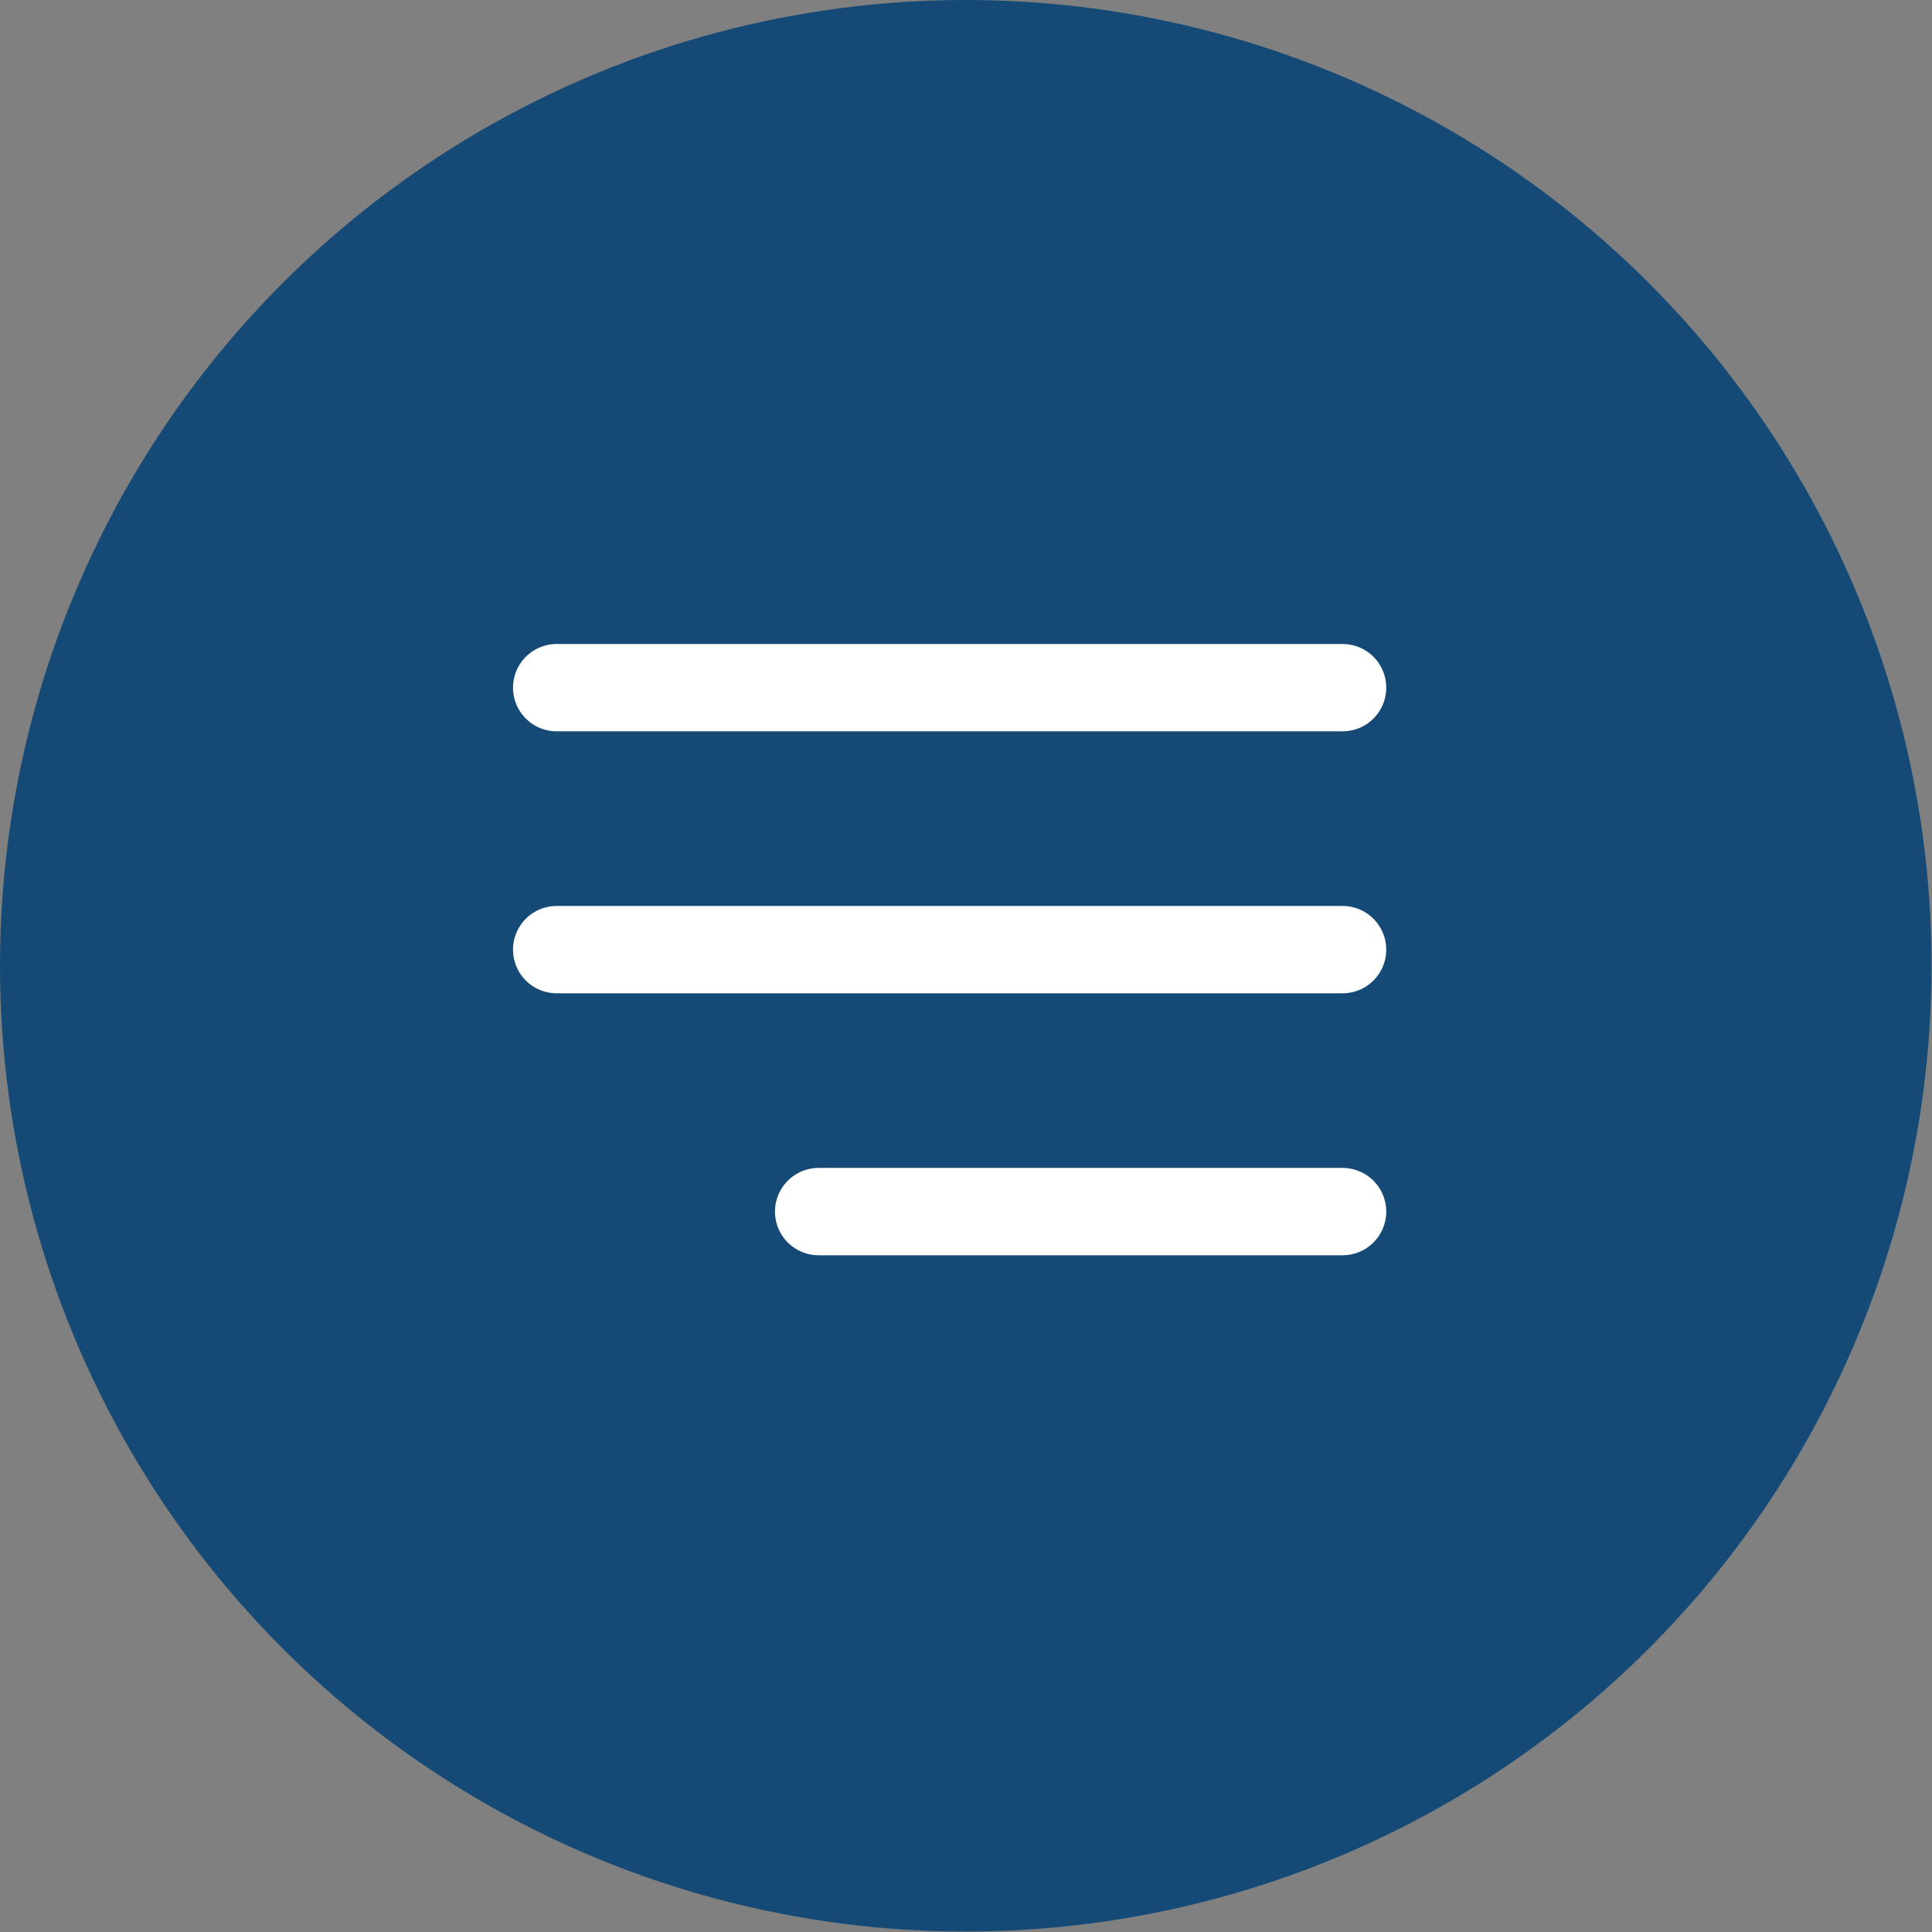
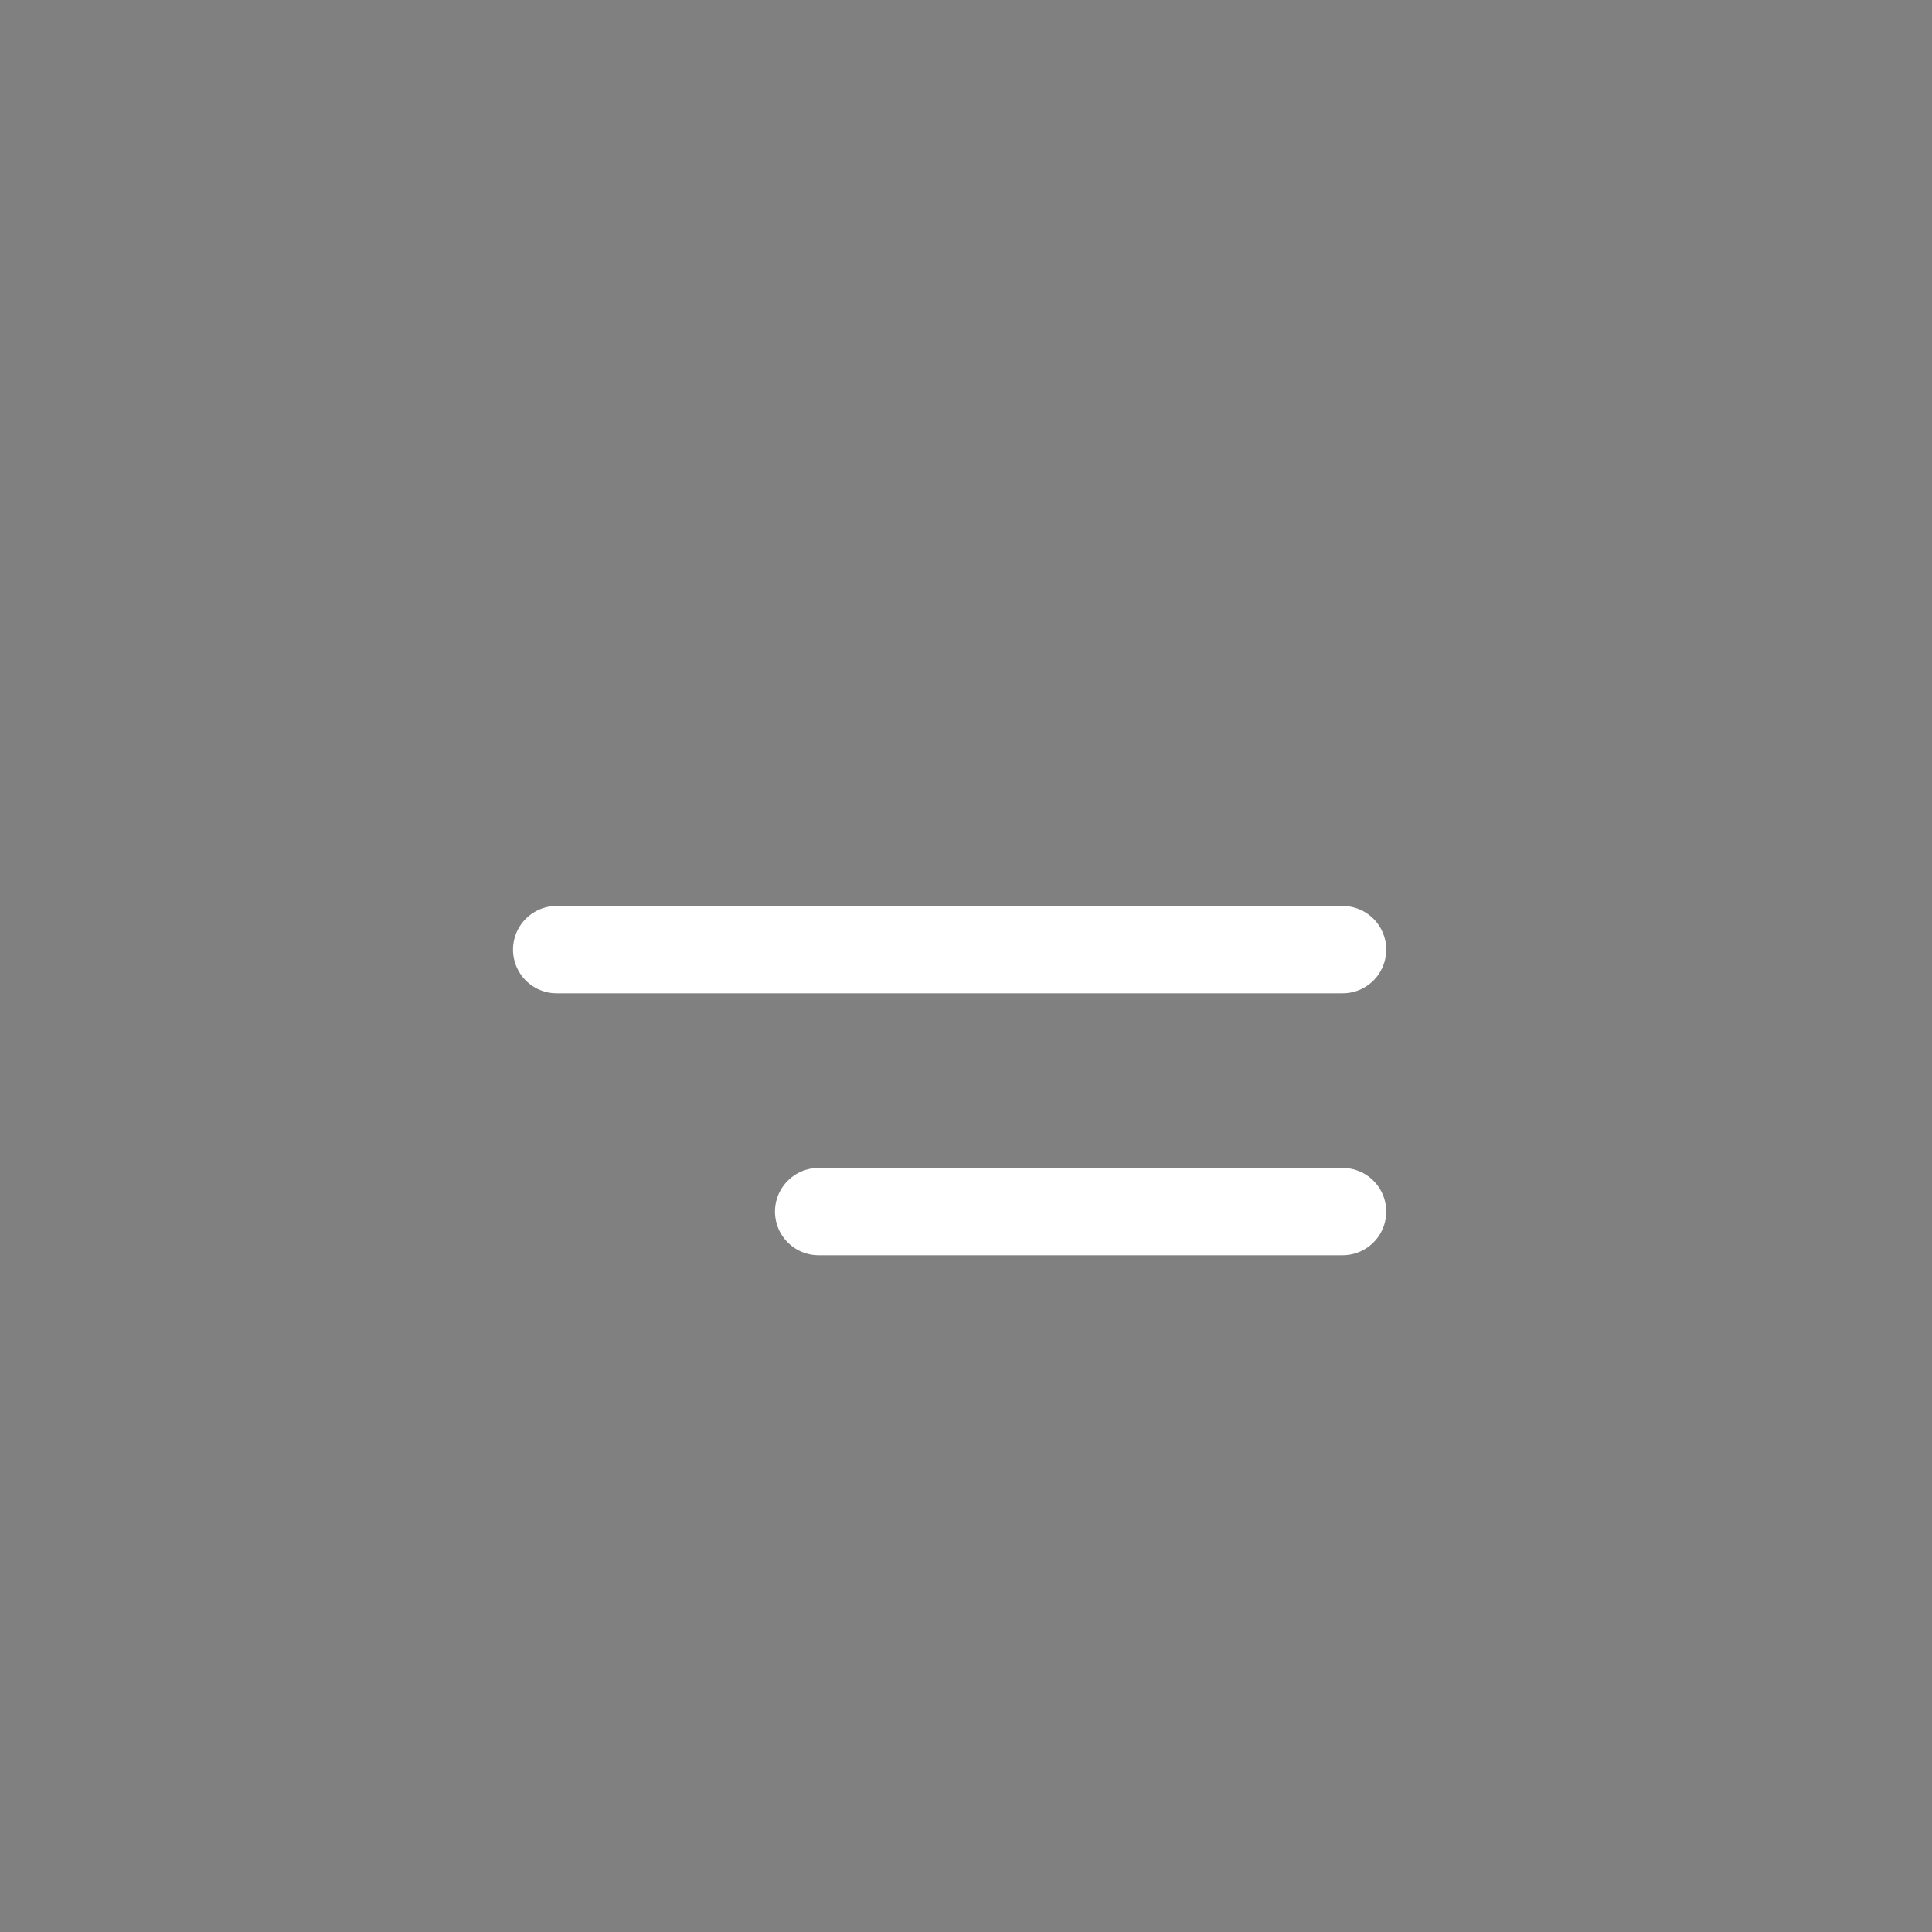
<svg xmlns="http://www.w3.org/2000/svg" width="59" height="59" viewBox="0 0 59 59" fill="none">
  <rect x="0" y="0" width="59" height="59" fill="#808080" stroke="none" />
-   <circle cx="29.493" cy="29.493" r="29.493" fill="#154A76" />
-   <path d="M17 29H41M17 21H41M25 37H41" stroke="white" stroke-width="2.667" stroke-linecap="round" stroke-linejoin="round" />
+   <path d="M17 29H41H41M25 37H41" stroke="white" stroke-width="2.667" stroke-linecap="round" stroke-linejoin="round" />
</svg>